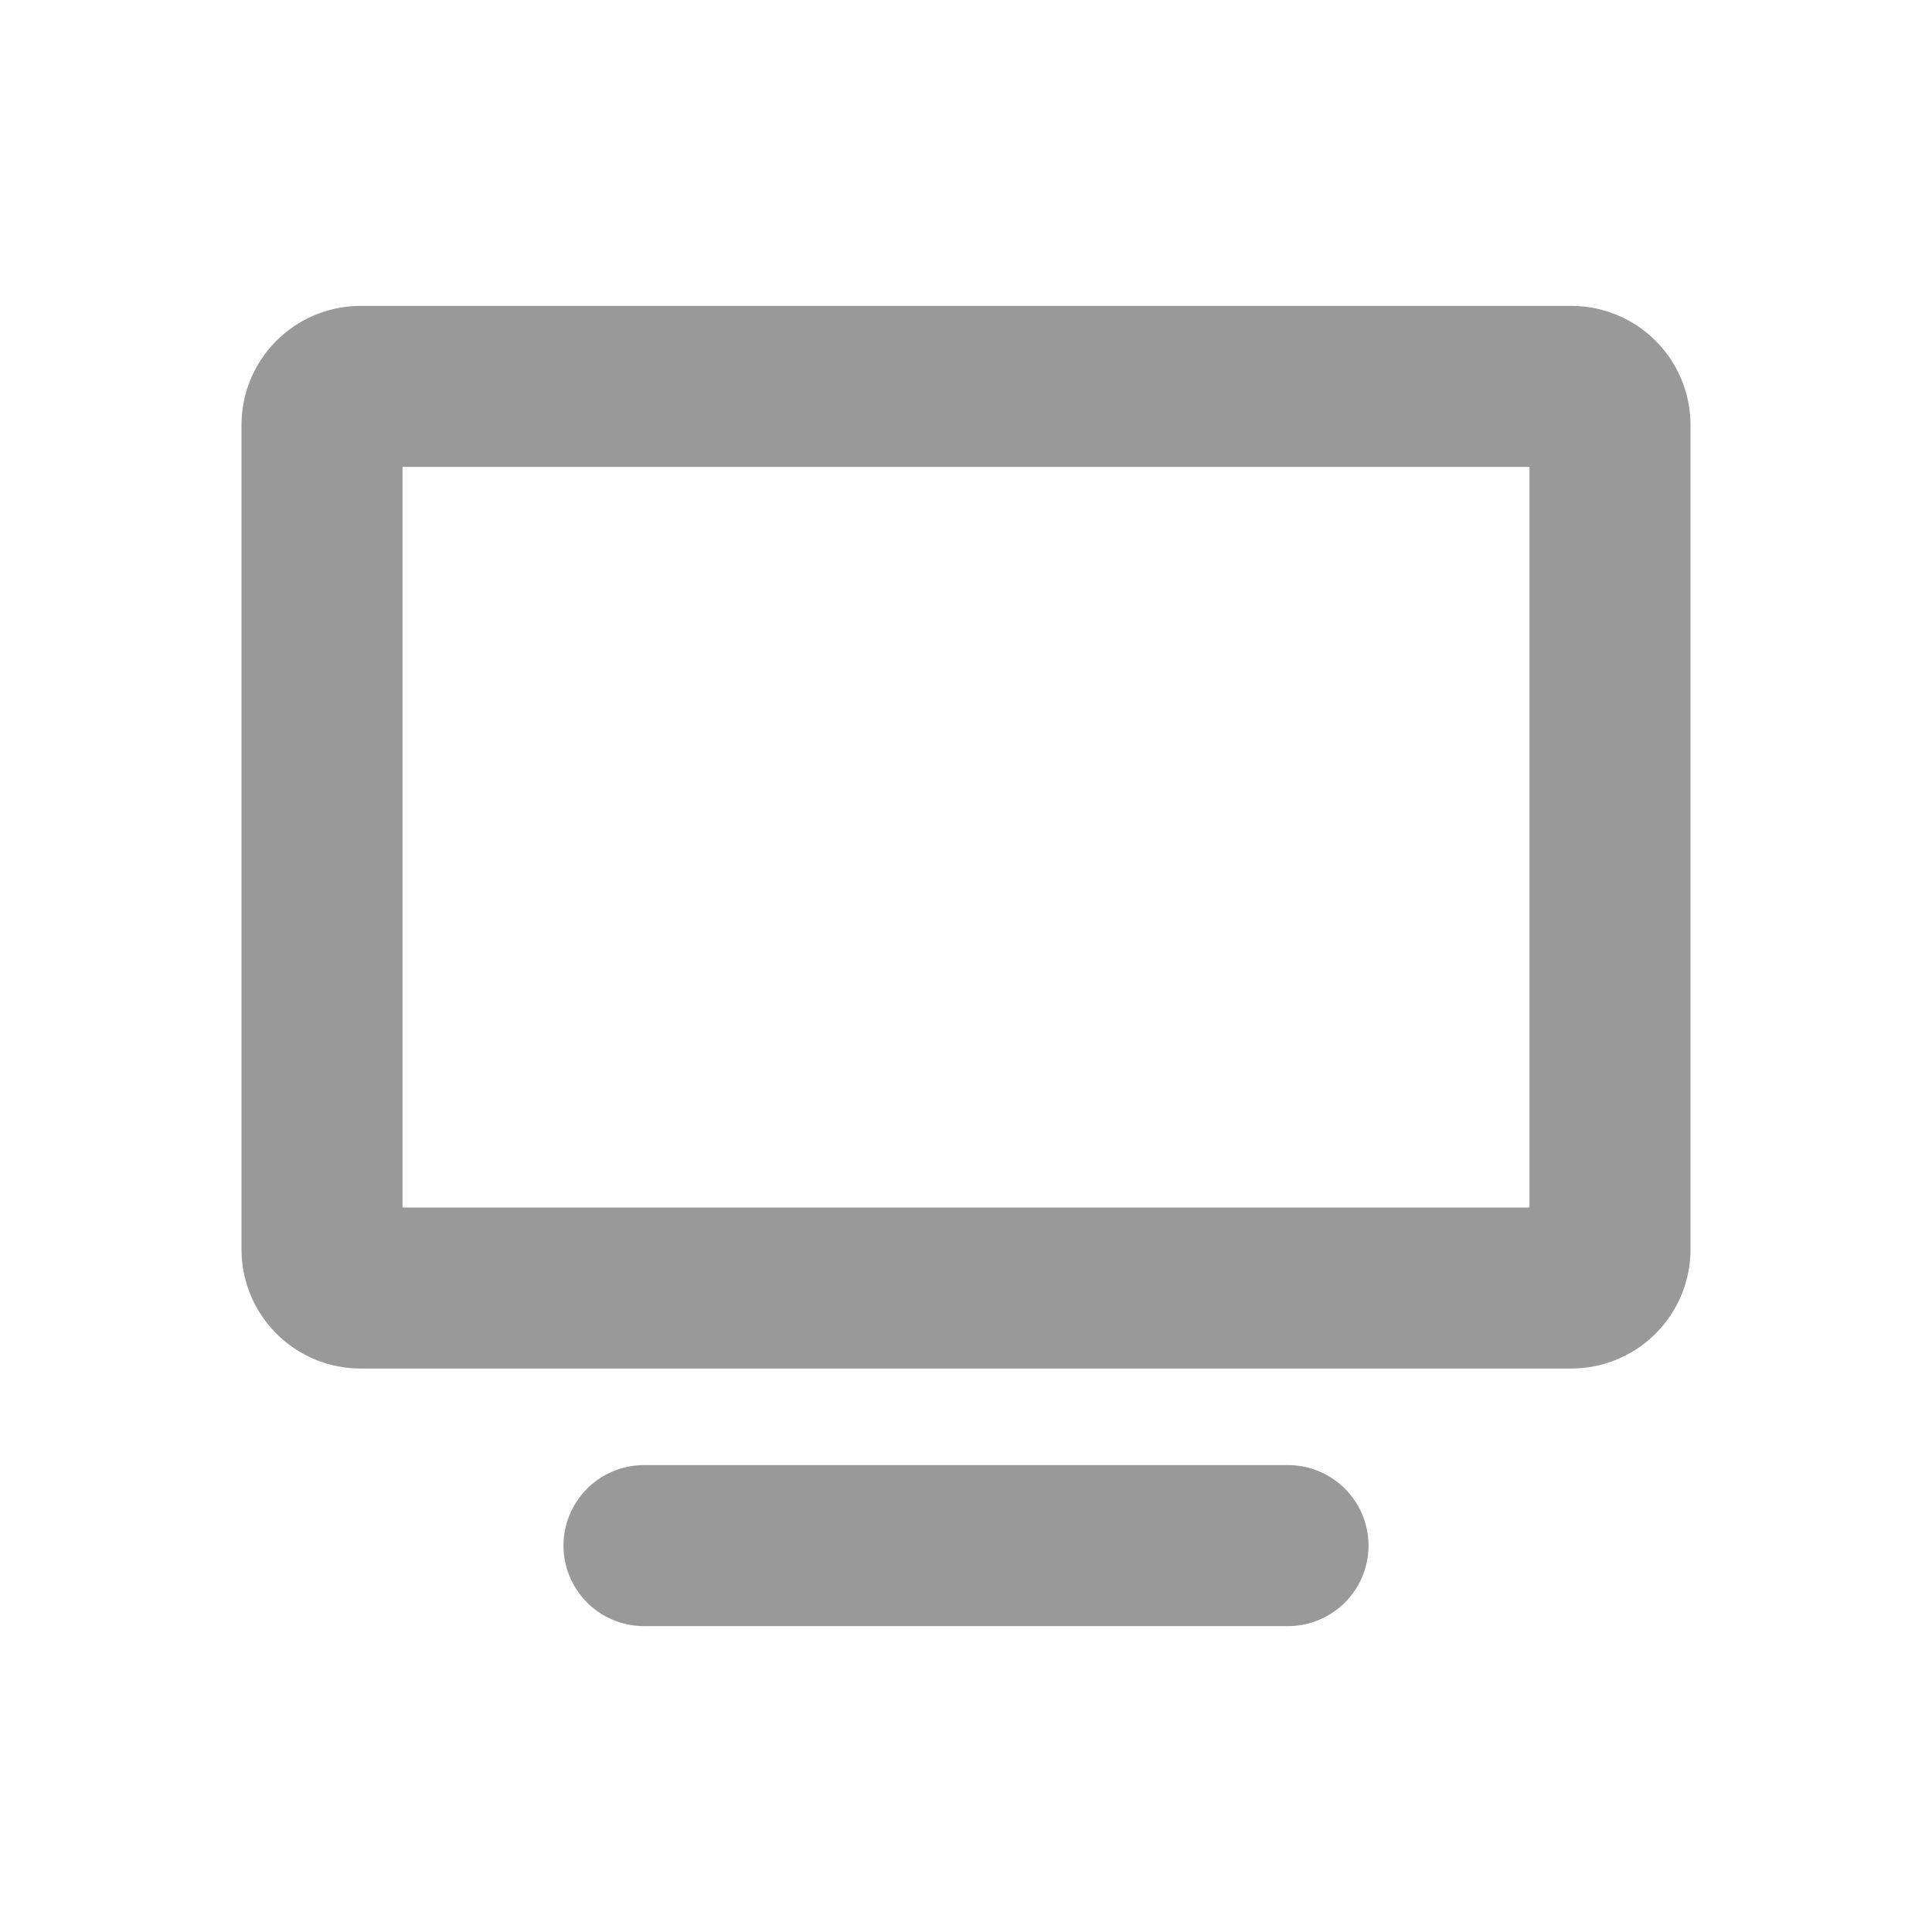
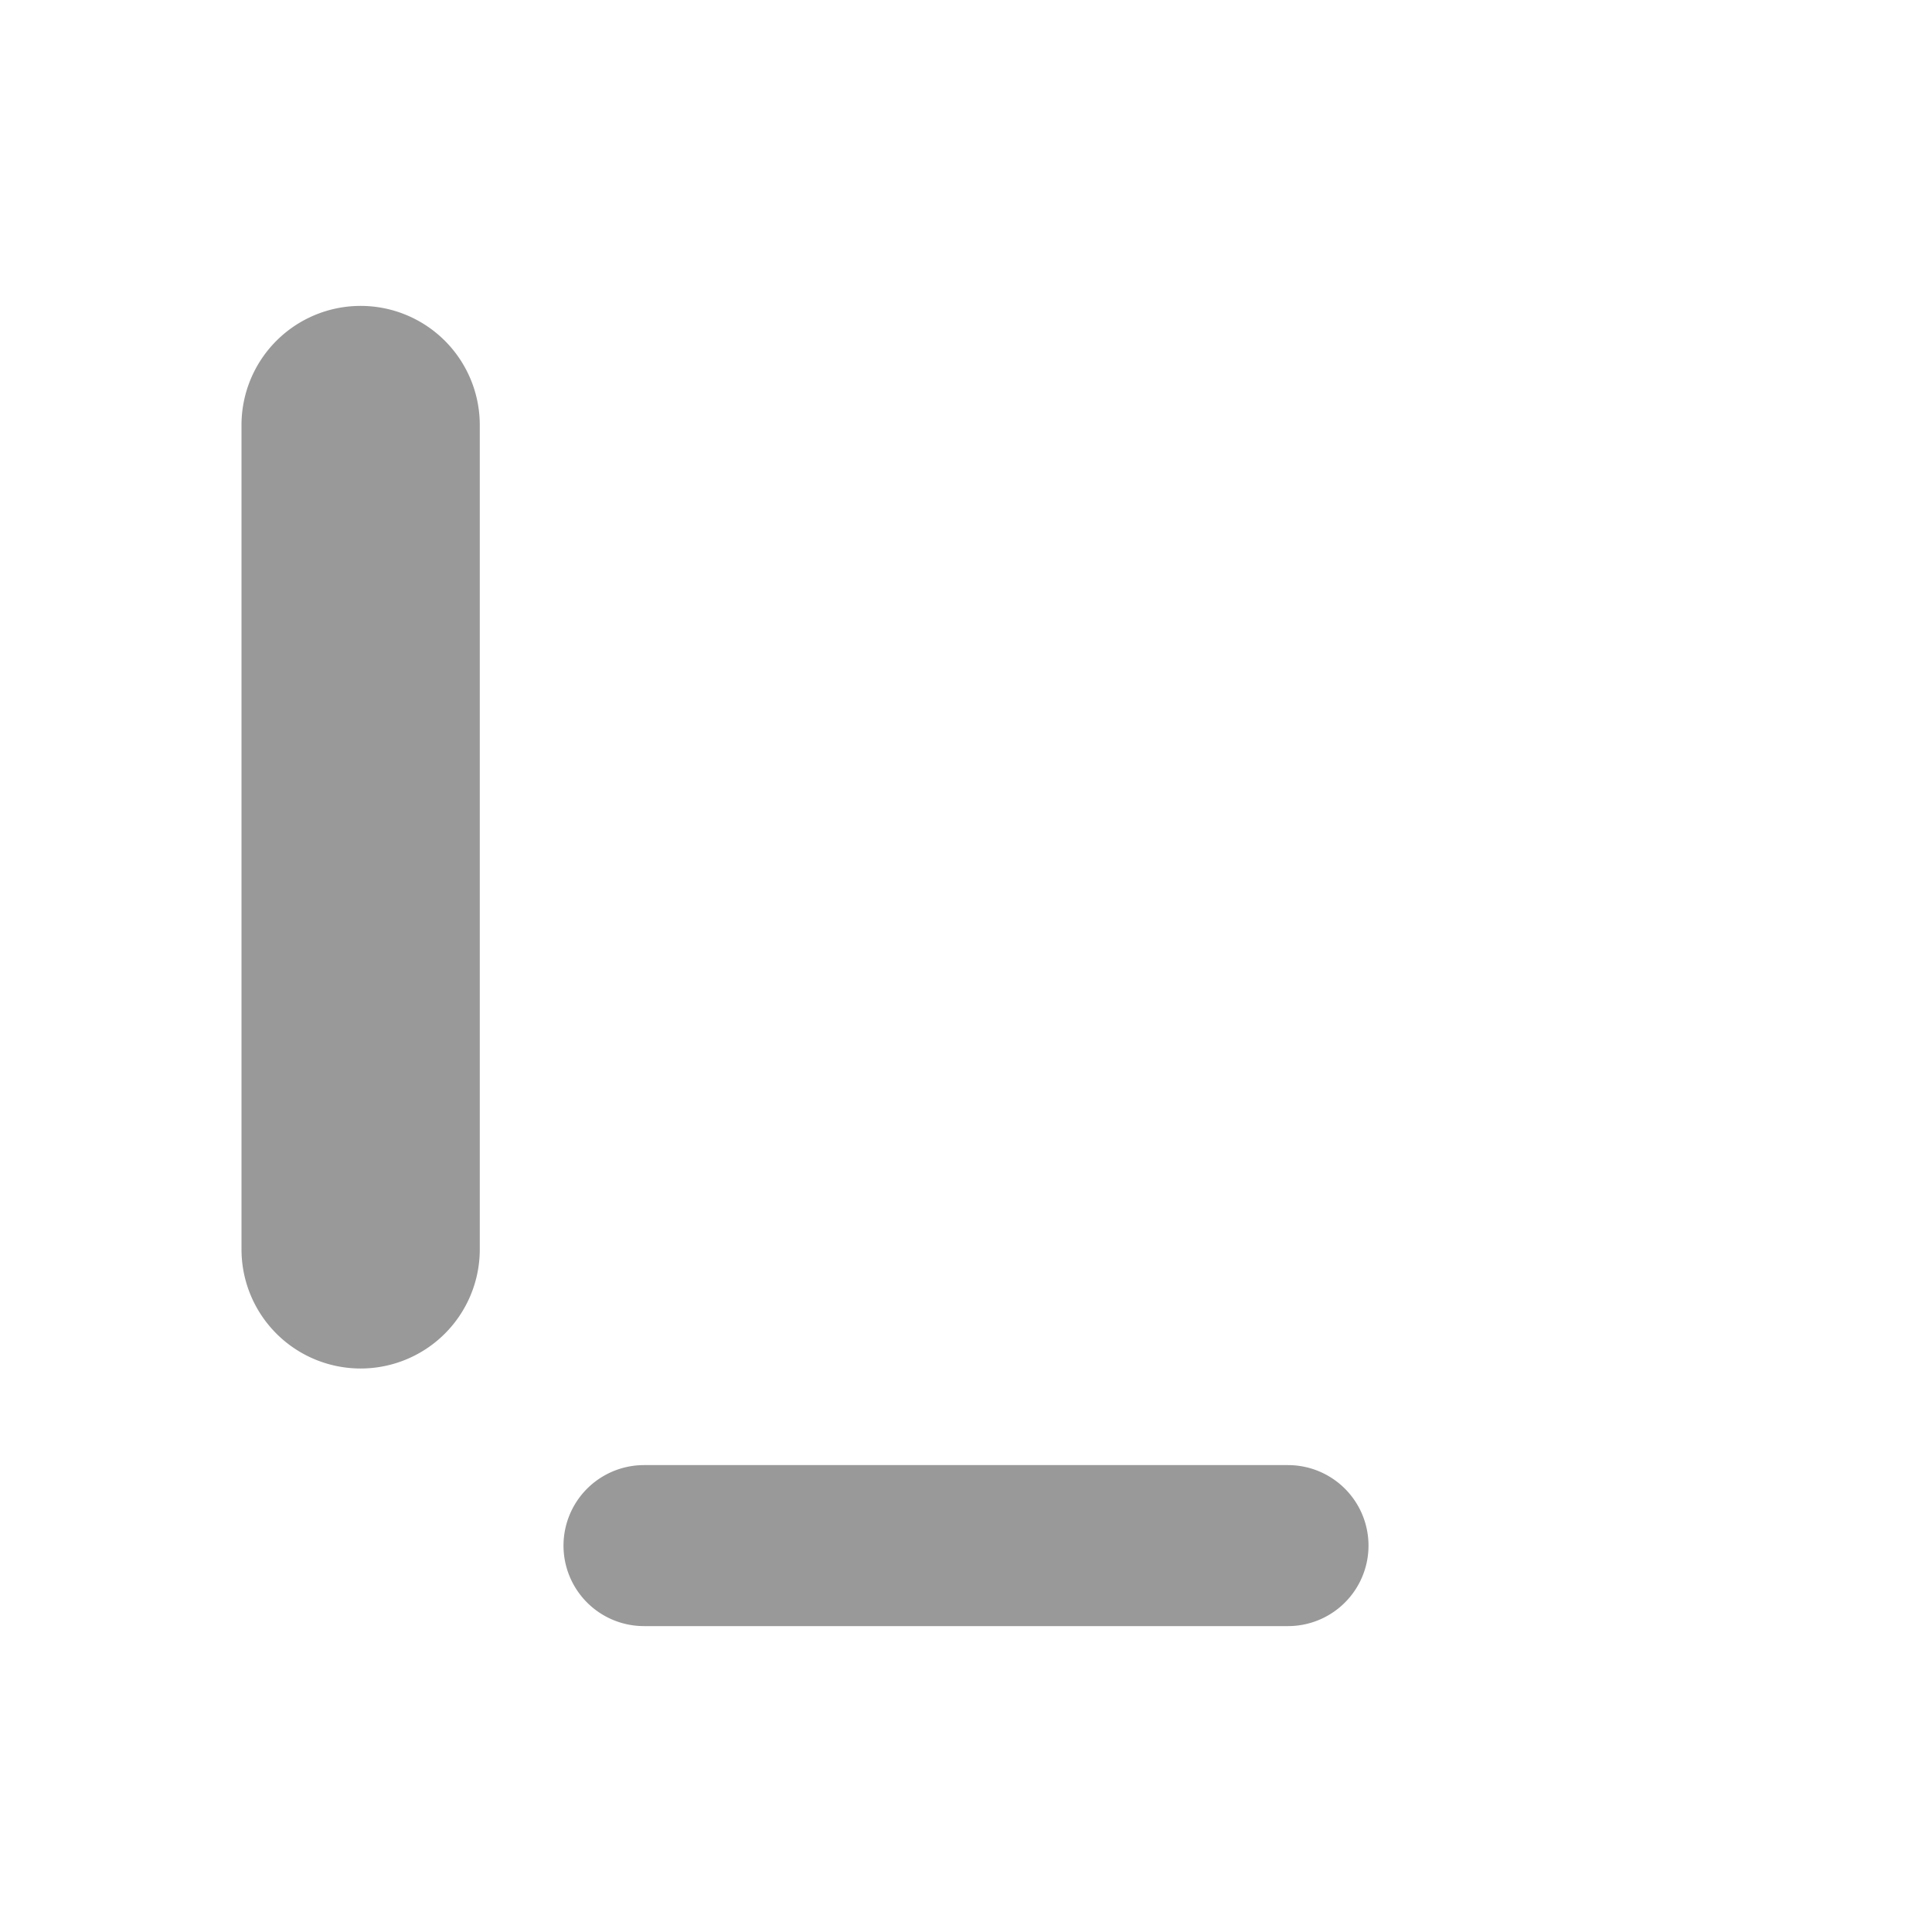
<svg xmlns="http://www.w3.org/2000/svg" width="24" height="24" viewBox="0 0 24 24">
  <g stroke="#999" stroke-width="2" fill="none" fill-rule="evenodd" stroke-linecap="round" stroke-linejoin="round">
-     <path d="M8 19.2h8M4 15.52V5.28a.48.48 0 0 1 .48-.48h15.04a.48.48 0 0 1 .48.48v10.24a.48.48 0 0 1-.48.48H4.48a.48.48 0 0 1-.48-.48z" />
+     <path d="M8 19.2h8M4 15.52V5.28a.48.48 0 0 1 .48-.48a.48.48 0 0 1 .48.48v10.24a.48.48 0 0 1-.48.48H4.48a.48.48 0 0 1-.48-.48z" />
  </g>
</svg>